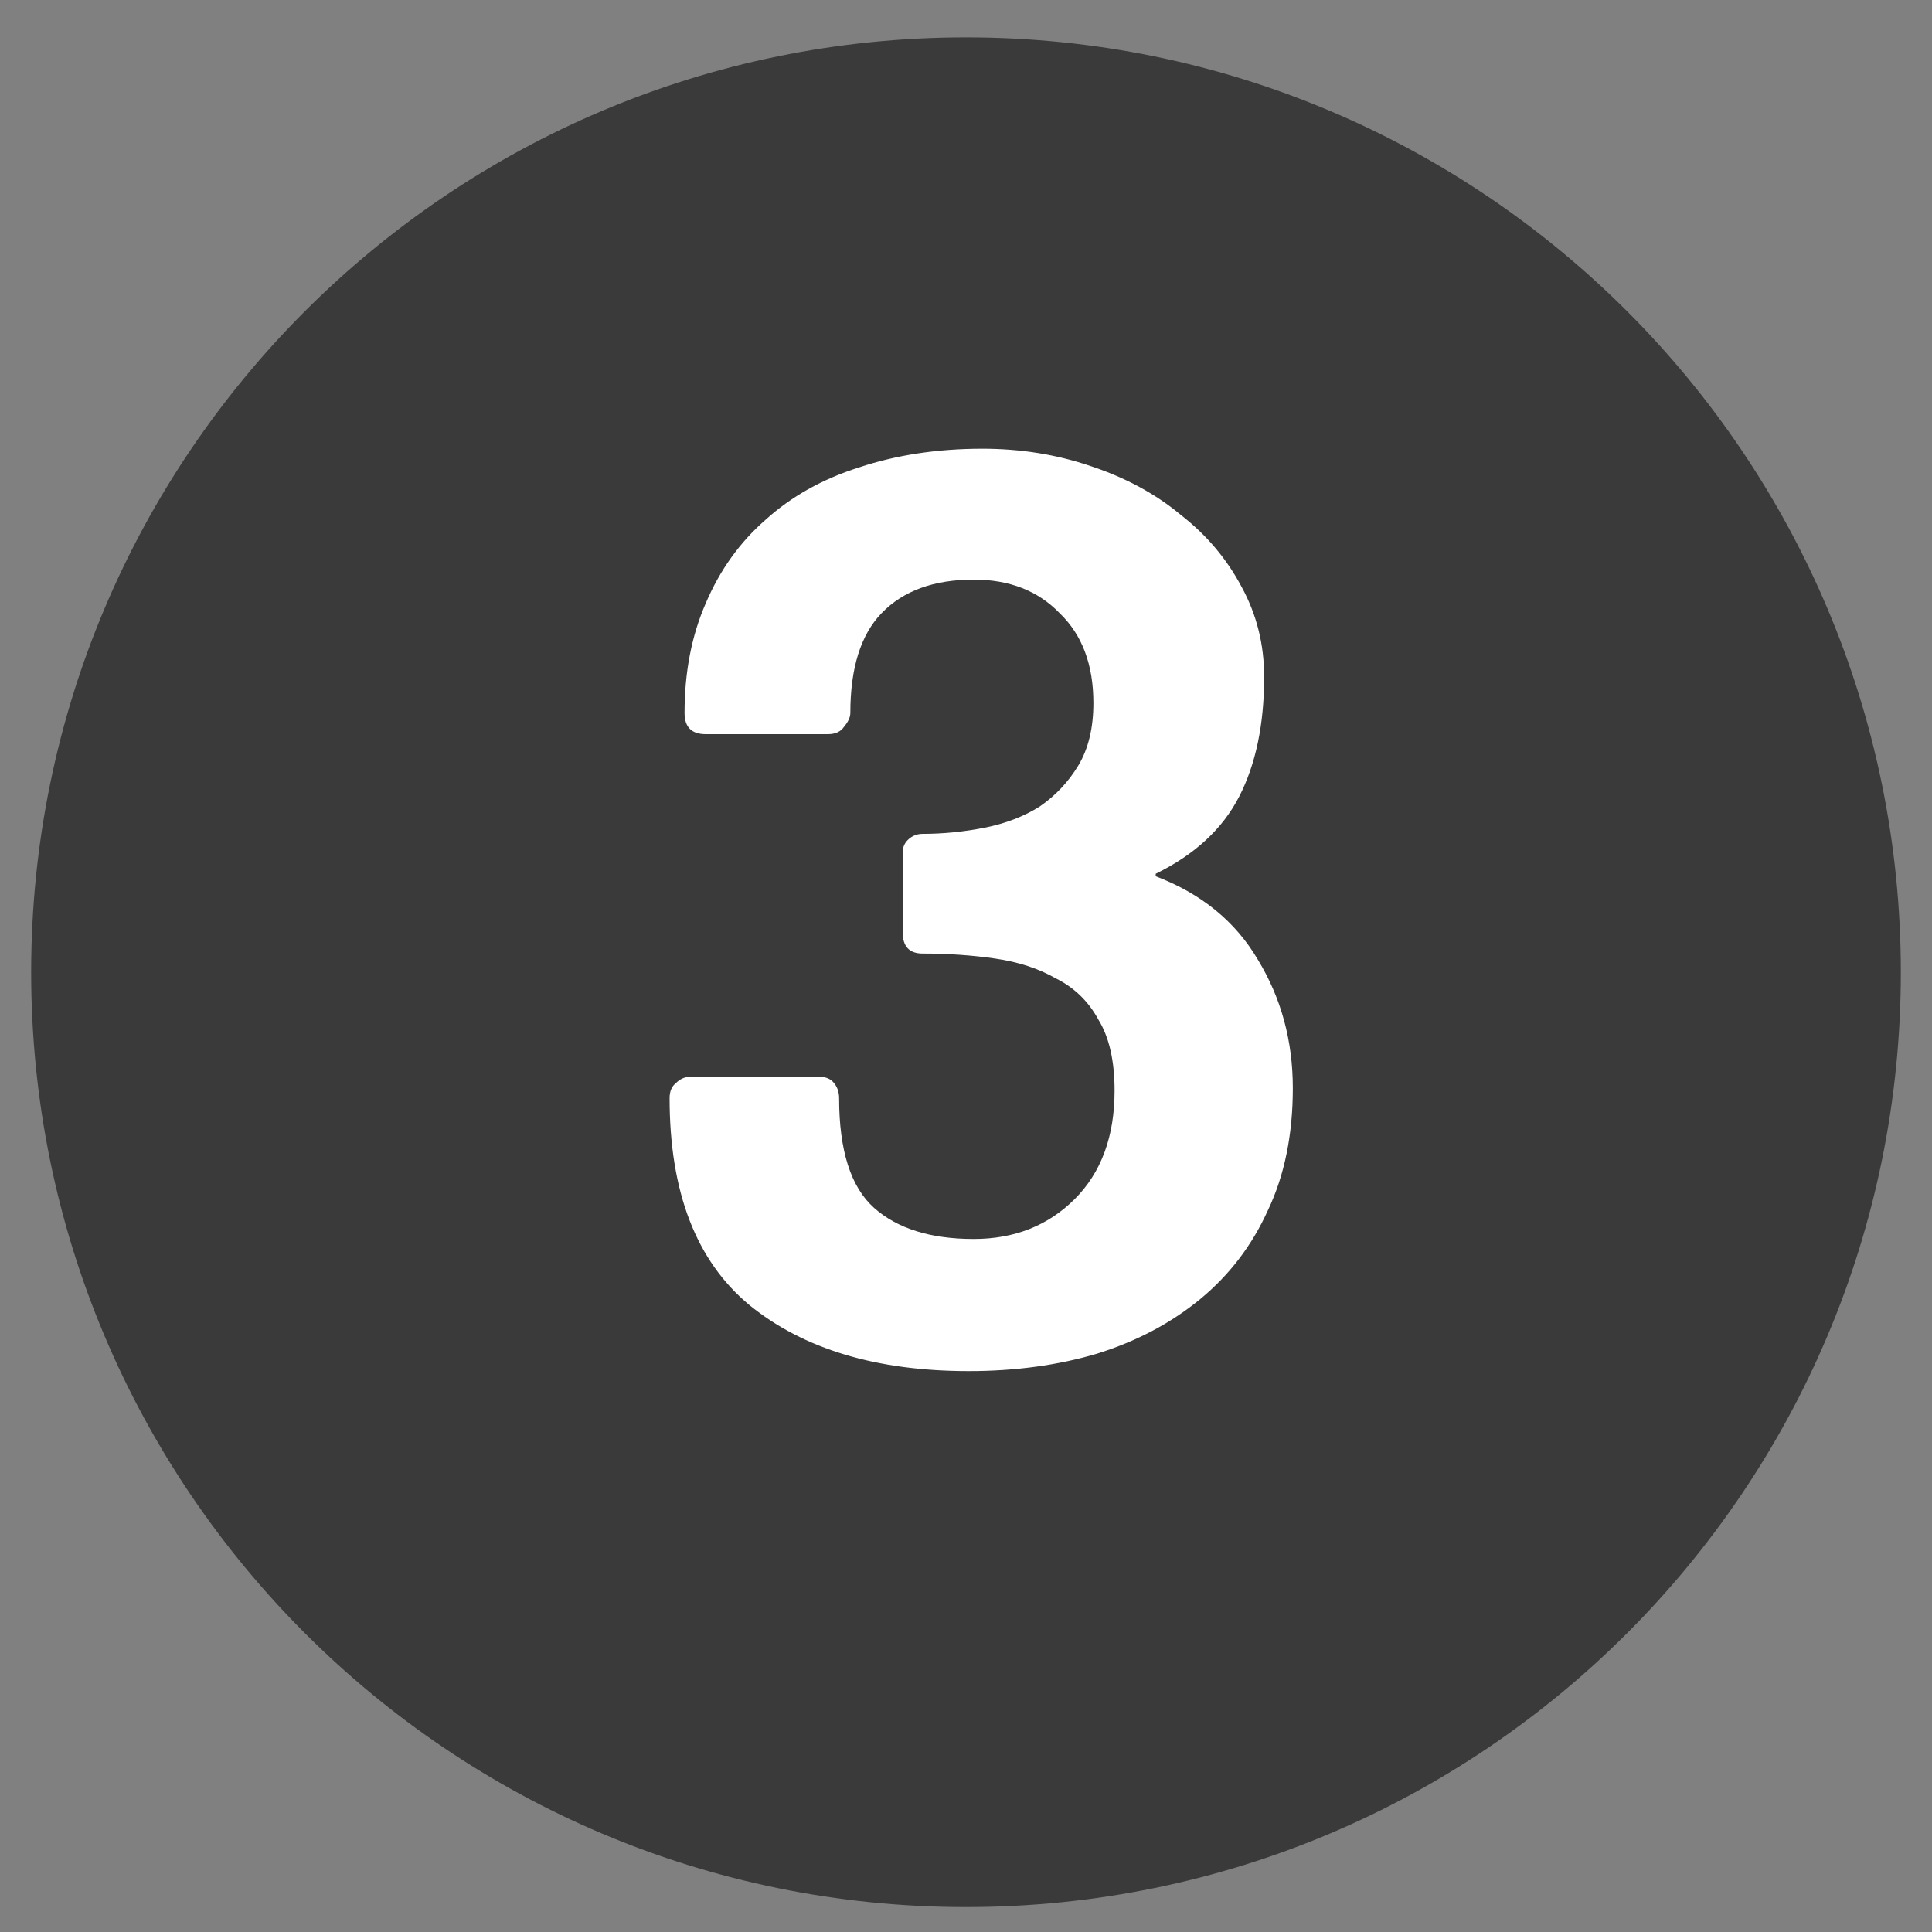
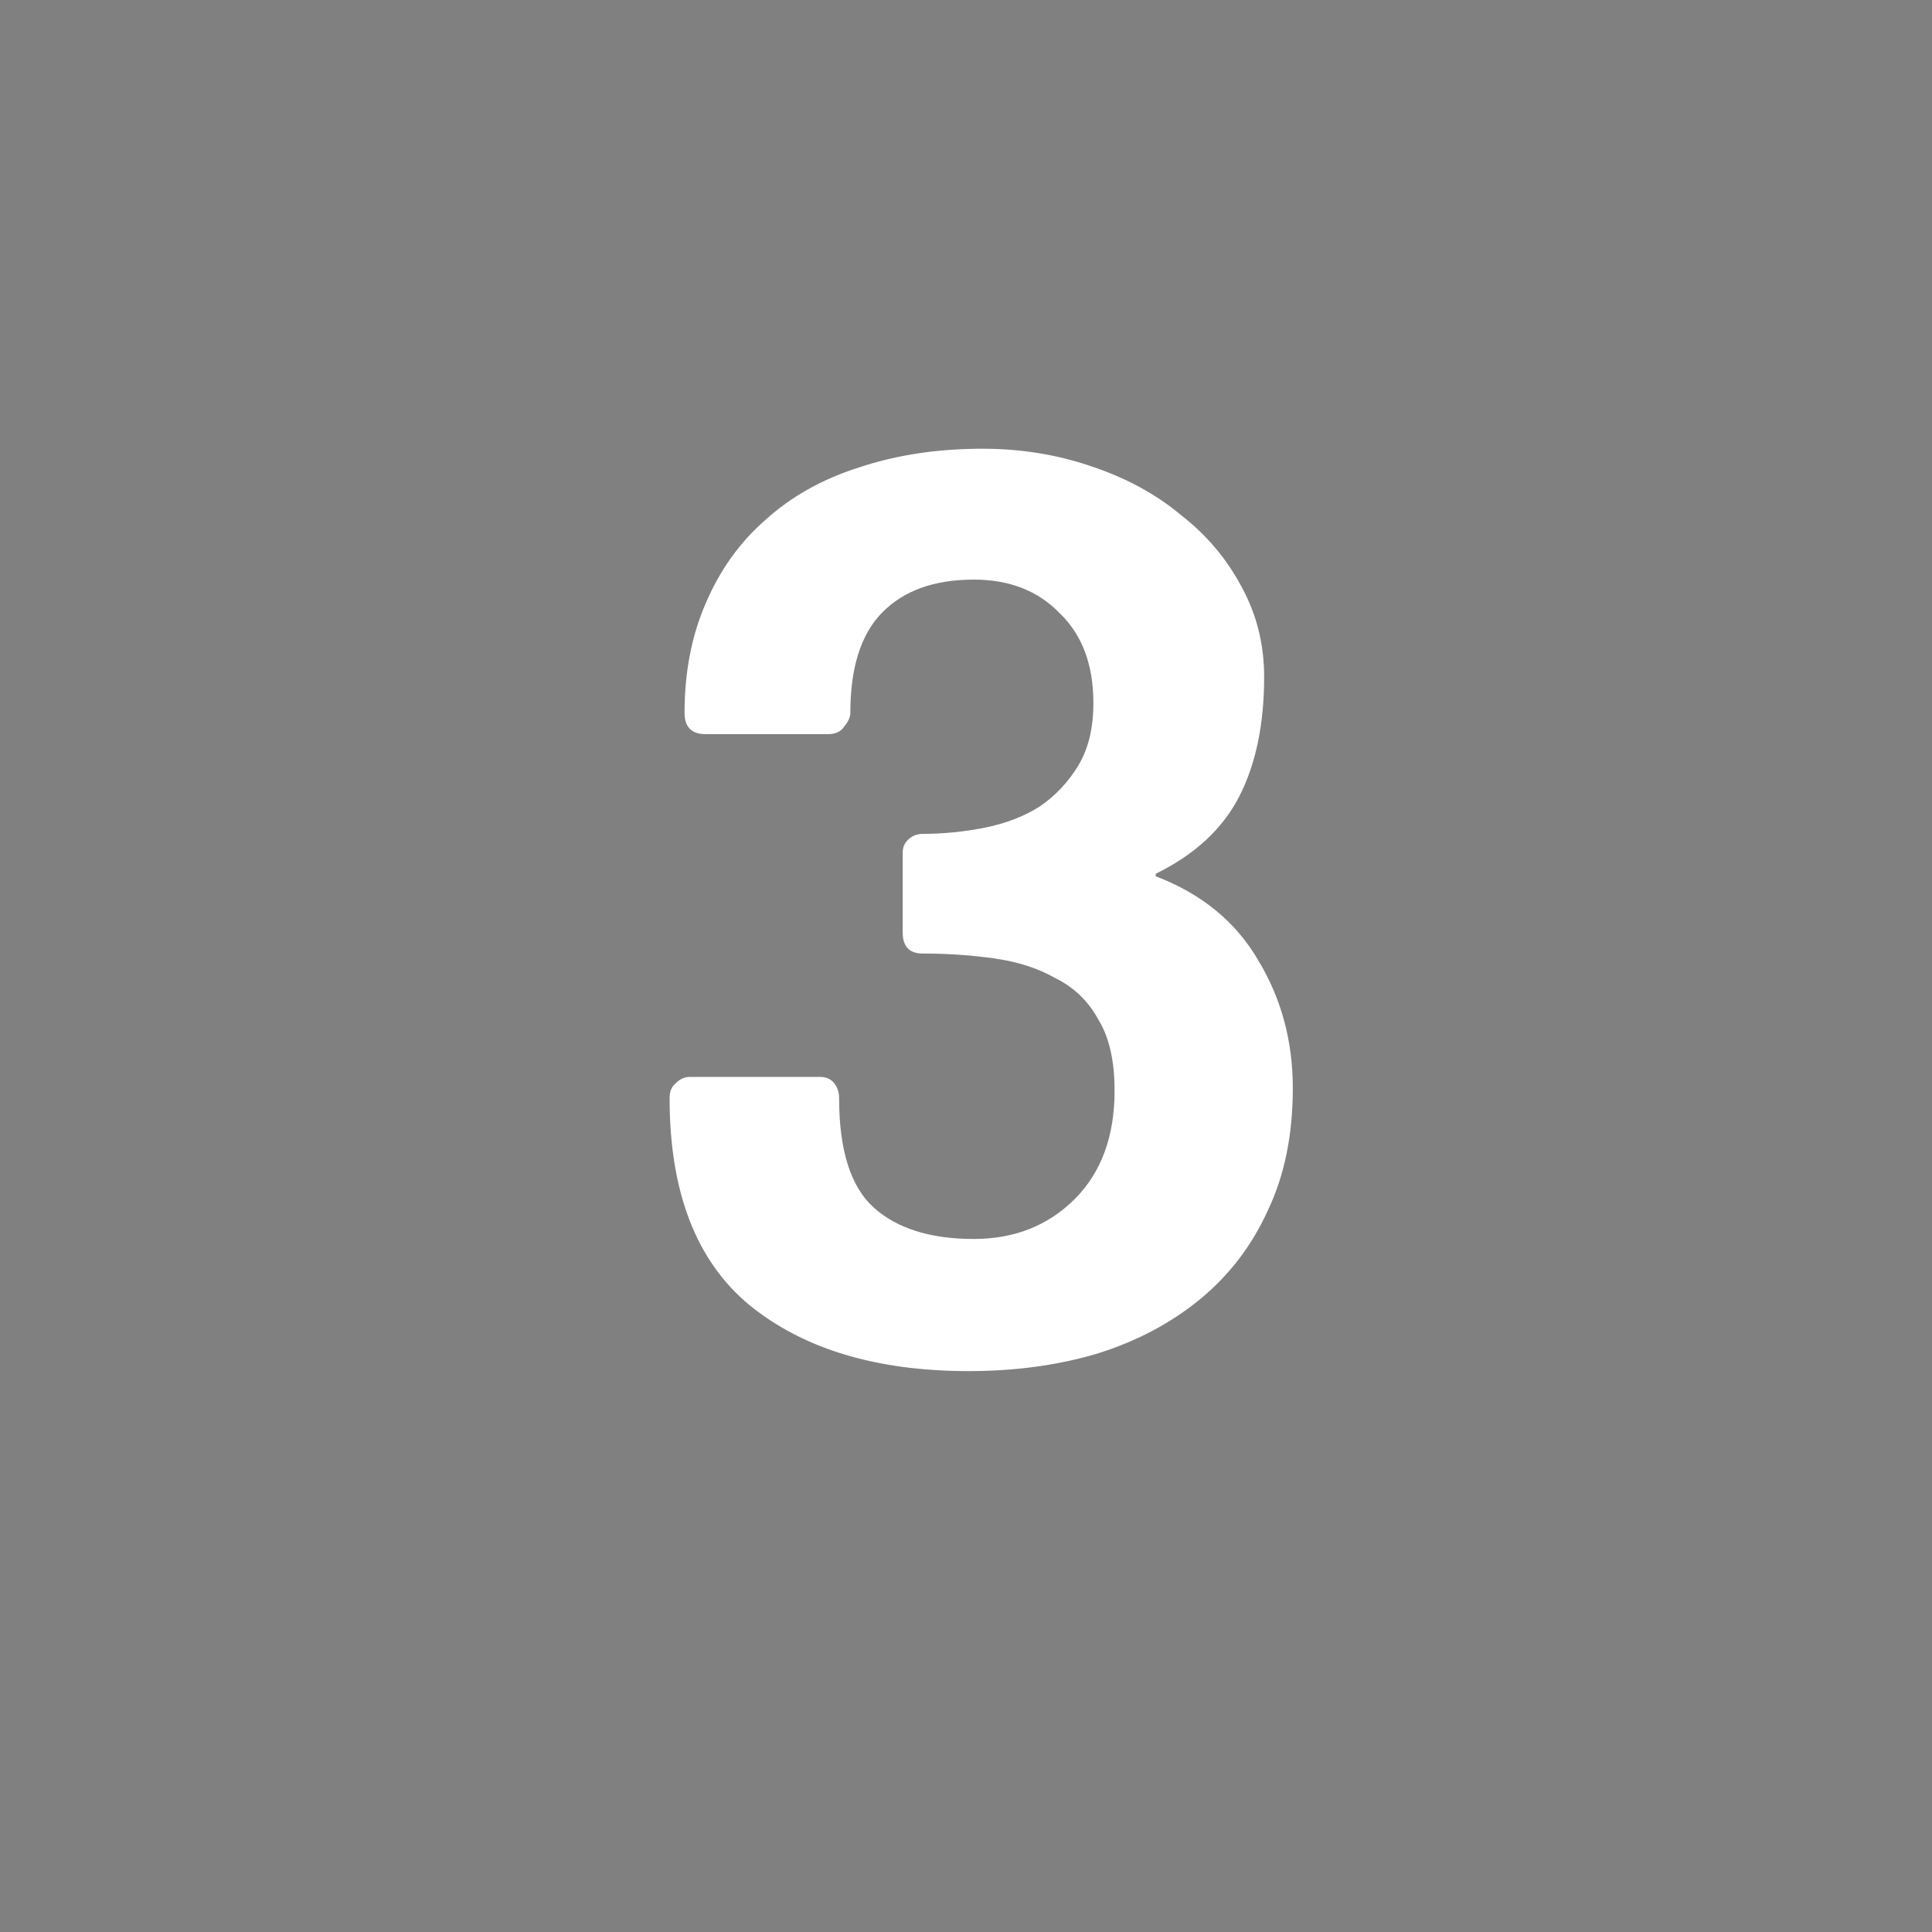
<svg xmlns="http://www.w3.org/2000/svg" width="31" height="31" viewBox="0 0 31 31" fill="none">
  <rect x="0" y="0" width="31" height="31" fill="#808080" stroke="none" />
-   <path d="M0.5 15.6C0.5 7.315 7.216 0.6 15.5 0.6C23.784 0.6 30.5 7.315 30.5 15.6C30.5 23.884 23.784 30.6 15.5 30.6C7.216 30.6 0.5 23.884 0.5 15.6Z" fill="#3A3A3A" />
  <path d="M13.644 11.44C13.644 11.506 13.611 11.58 13.544 11.66C13.491 11.74 13.404 11.78 13.284 11.78H11.324C11.097 11.78 10.984 11.666 10.984 11.44C10.984 10.786 11.097 10.2 11.324 9.68C11.551 9.146 11.871 8.7 12.284 8.34C12.697 7.966 13.197 7.686 13.784 7.5C14.384 7.3 15.044 7.2 15.764 7.2C16.377 7.2 16.957 7.293 17.504 7.48C18.064 7.666 18.544 7.926 18.944 8.26C19.357 8.58 19.684 8.966 19.924 9.42C20.164 9.86 20.284 10.34 20.284 10.86C20.284 11.62 20.151 12.26 19.884 12.78C19.617 13.3 19.171 13.713 18.544 14.02V14.06C19.277 14.34 19.824 14.786 20.184 15.4C20.557 16.013 20.744 16.7 20.744 17.46C20.744 18.206 20.611 18.86 20.344 19.42C20.091 19.98 19.731 20.453 19.264 20.84C18.797 21.226 18.244 21.52 17.604 21.72C16.977 21.906 16.291 22 15.544 22C14.064 22 12.891 21.646 12.024 20.94C11.171 20.233 10.744 19.126 10.744 17.62C10.744 17.513 10.777 17.433 10.844 17.38C10.911 17.313 10.984 17.28 11.064 17.28H13.164C13.257 17.28 13.331 17.313 13.384 17.38C13.437 17.446 13.464 17.526 13.464 17.62C13.464 18.46 13.651 19.046 14.024 19.38C14.397 19.713 14.931 19.88 15.624 19.88C16.277 19.88 16.817 19.666 17.244 19.24C17.671 18.813 17.884 18.233 17.884 17.5C17.884 17.02 17.797 16.64 17.624 16.36C17.464 16.066 17.237 15.846 16.944 15.7C16.664 15.54 16.337 15.433 15.964 15.38C15.591 15.326 15.204 15.3 14.804 15.3C14.591 15.3 14.484 15.186 14.484 14.96V13.68C14.484 13.6 14.511 13.533 14.564 13.48C14.631 13.413 14.711 13.38 14.804 13.38C15.137 13.38 15.471 13.346 15.804 13.28C16.137 13.213 16.431 13.1 16.684 12.94C16.937 12.766 17.144 12.546 17.304 12.28C17.464 12.013 17.544 11.68 17.544 11.28C17.544 10.666 17.364 10.186 17.004 9.84C16.657 9.48 16.197 9.3 15.624 9.3C14.984 9.3 14.491 9.48 14.144 9.84C13.811 10.186 13.644 10.72 13.644 11.44Z" fill="white" />
</svg>